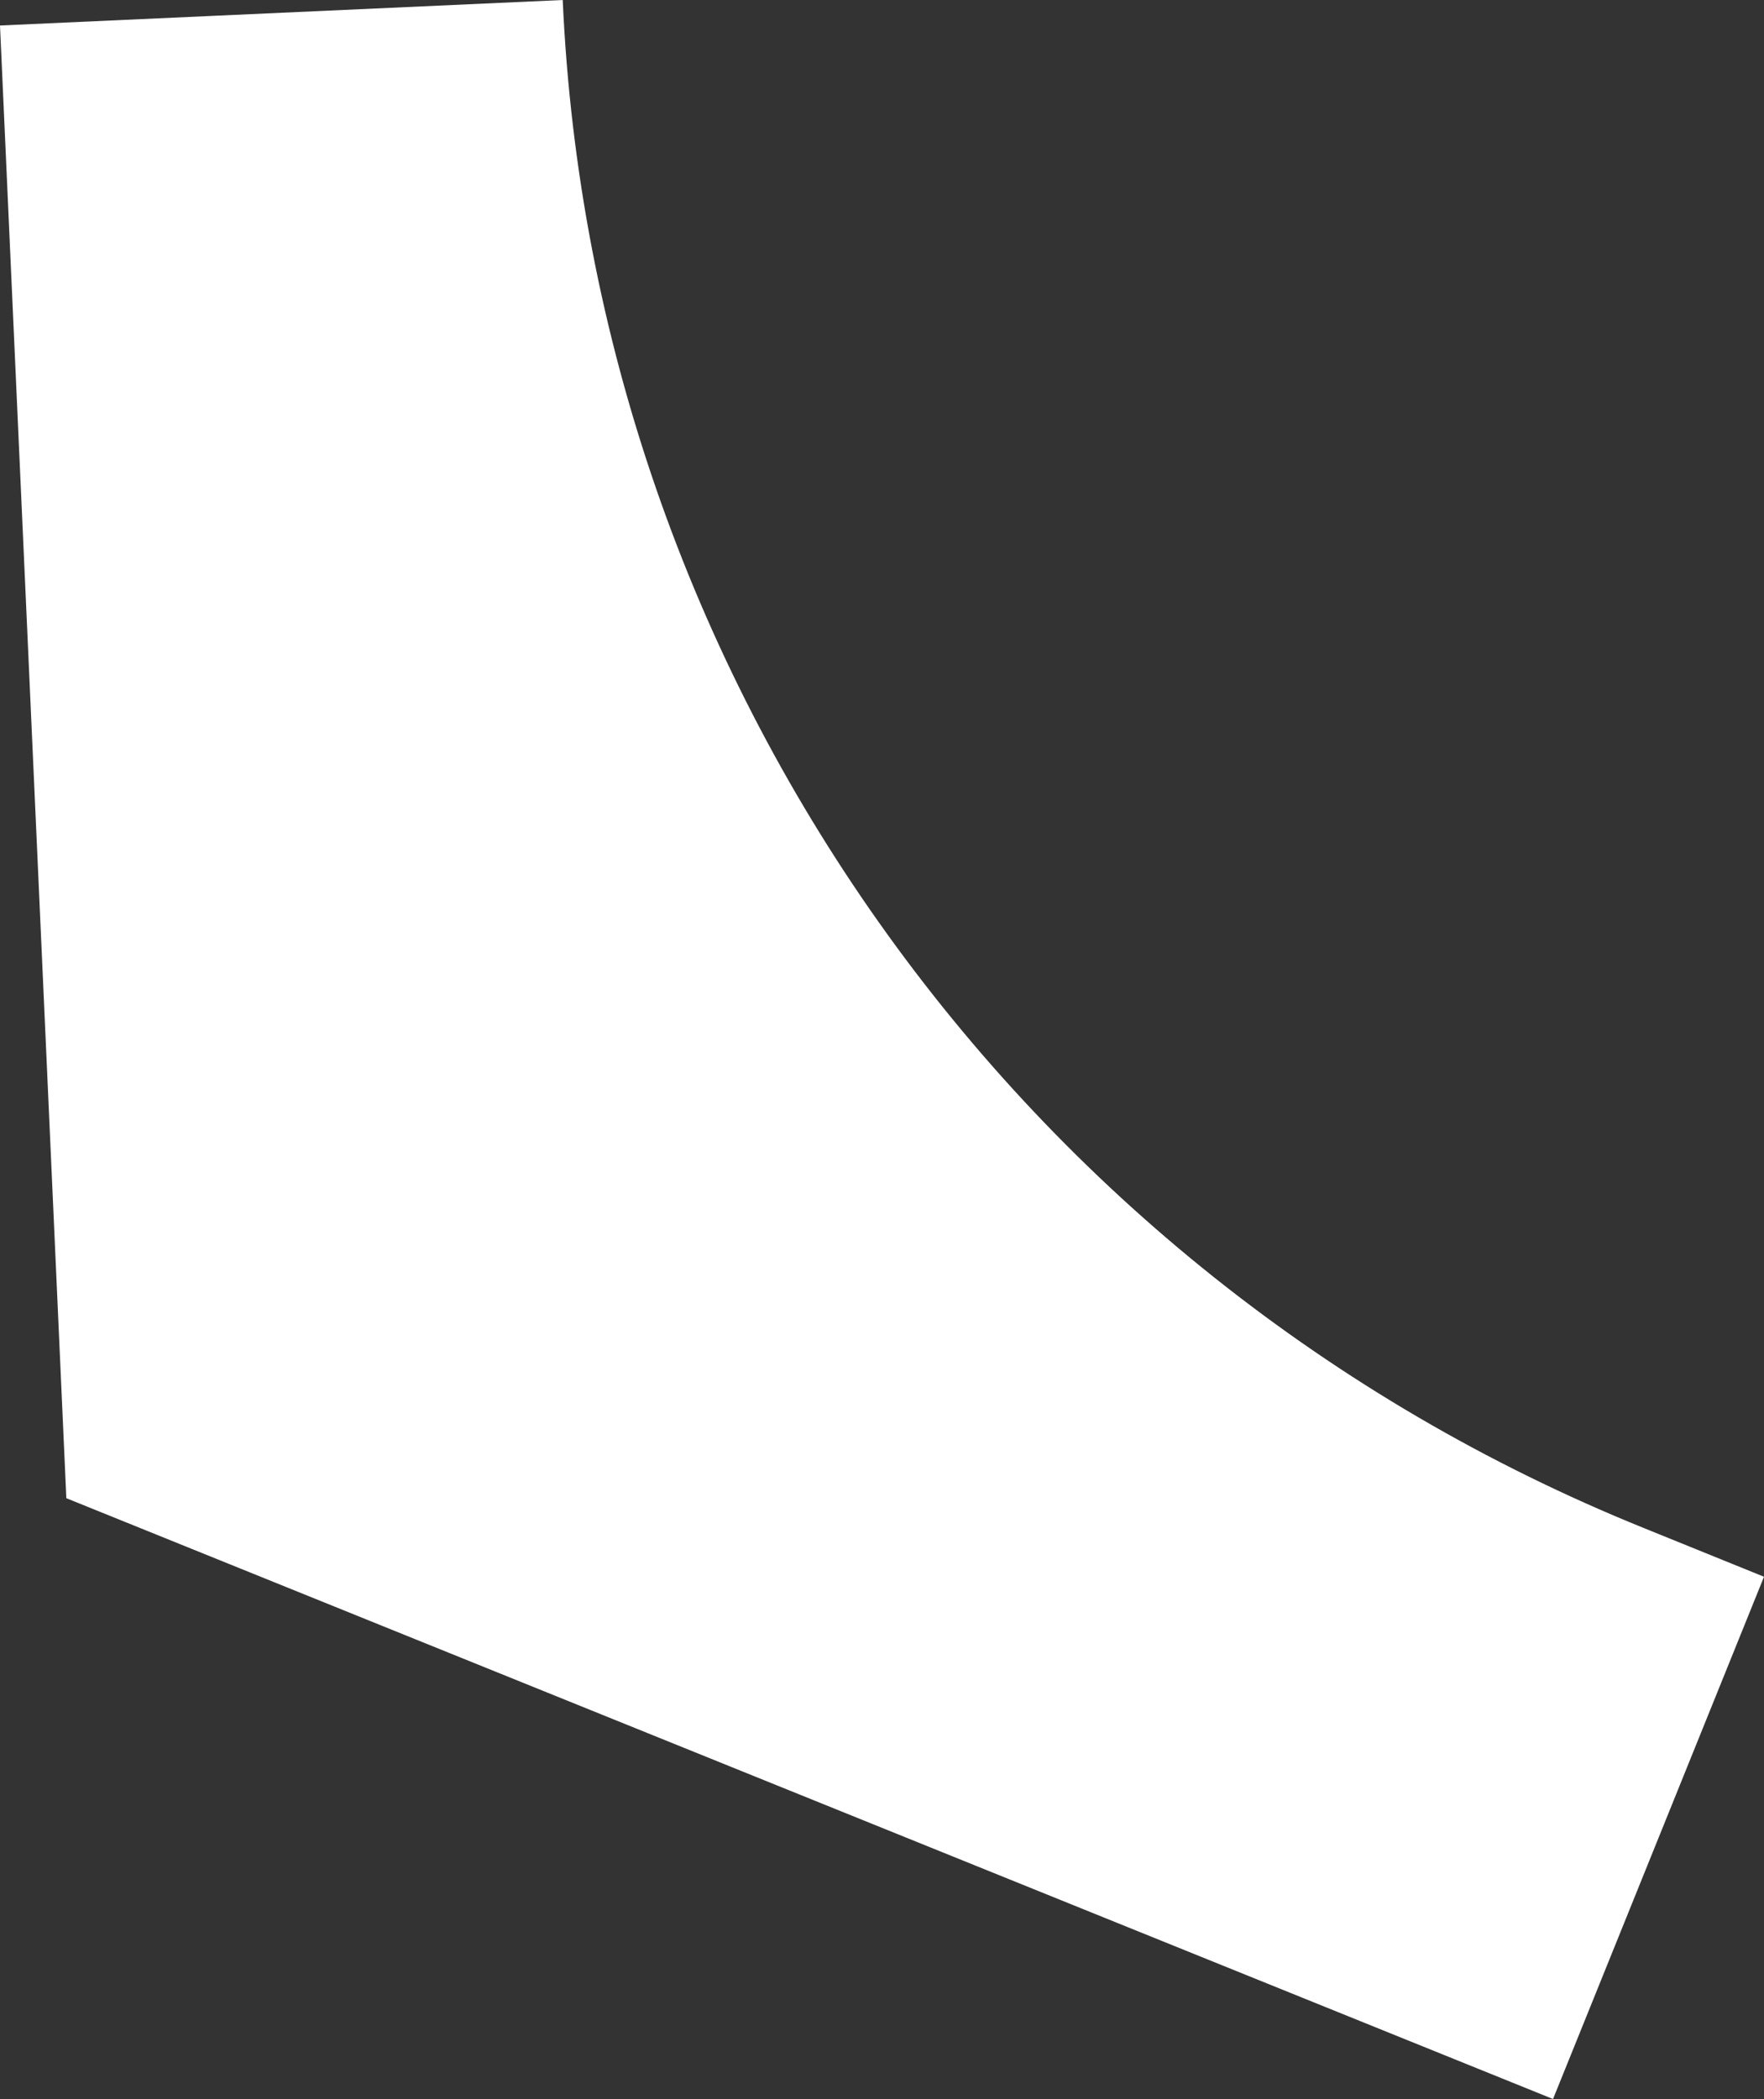
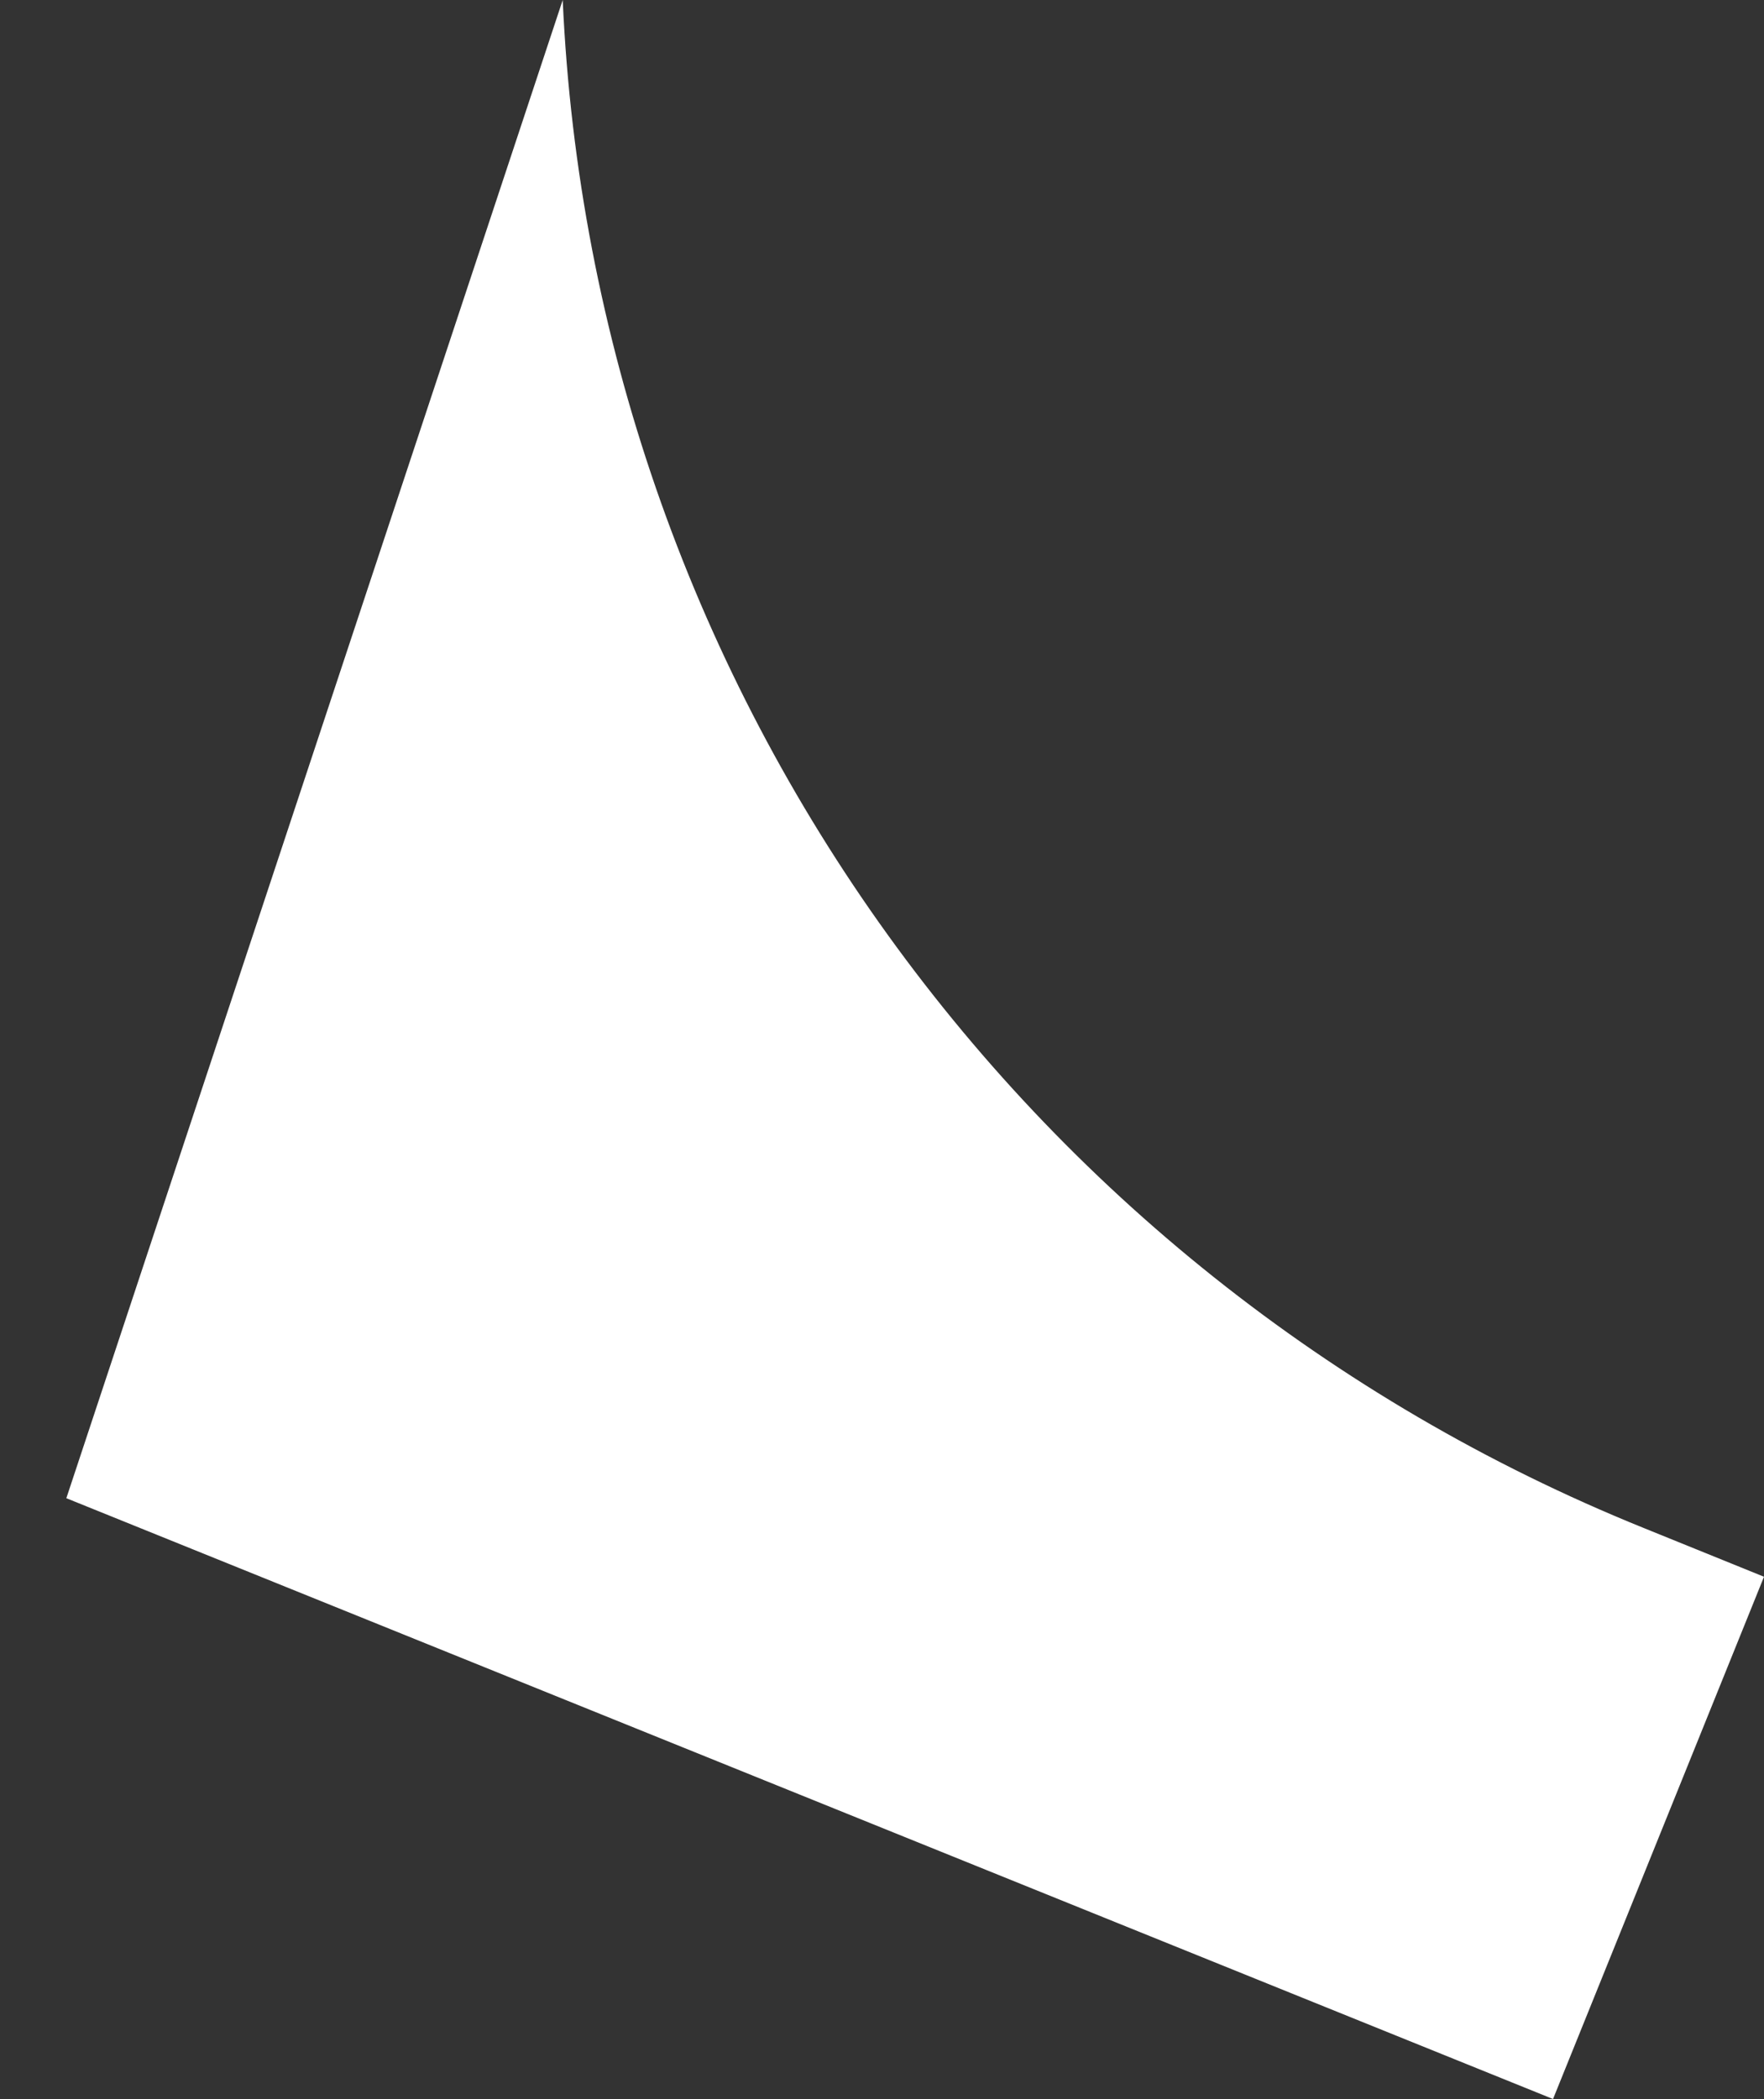
<svg xmlns="http://www.w3.org/2000/svg" version="1.1" id="Layer_1" x="0px" y="0px" viewBox="0 0 483.45 575.12" style="enable-background:new 0 0 483.45 575.12;" xml:space="preserve">
  <rect x="0" y="0" width="483.45" height="575.12" fill="#333333" stroke="none" />
  <style type="text/css">
	.st0{fill:#FFFFFF;}
</style>
-   <path id="Path_181" class="st0" d="M483.45,432.02l-57.82,143.1L18.18,410.5L0,6.99L154.22,0  c8.34,185.52,124.13,349.12,296.31,418.68L483.45,432.02z" />
+   <path id="Path_181" class="st0" d="M483.45,432.02l-57.82,143.1L18.18,410.5L154.22,0  c8.34,185.52,124.13,349.12,296.31,418.68L483.45,432.02z" />
</svg>